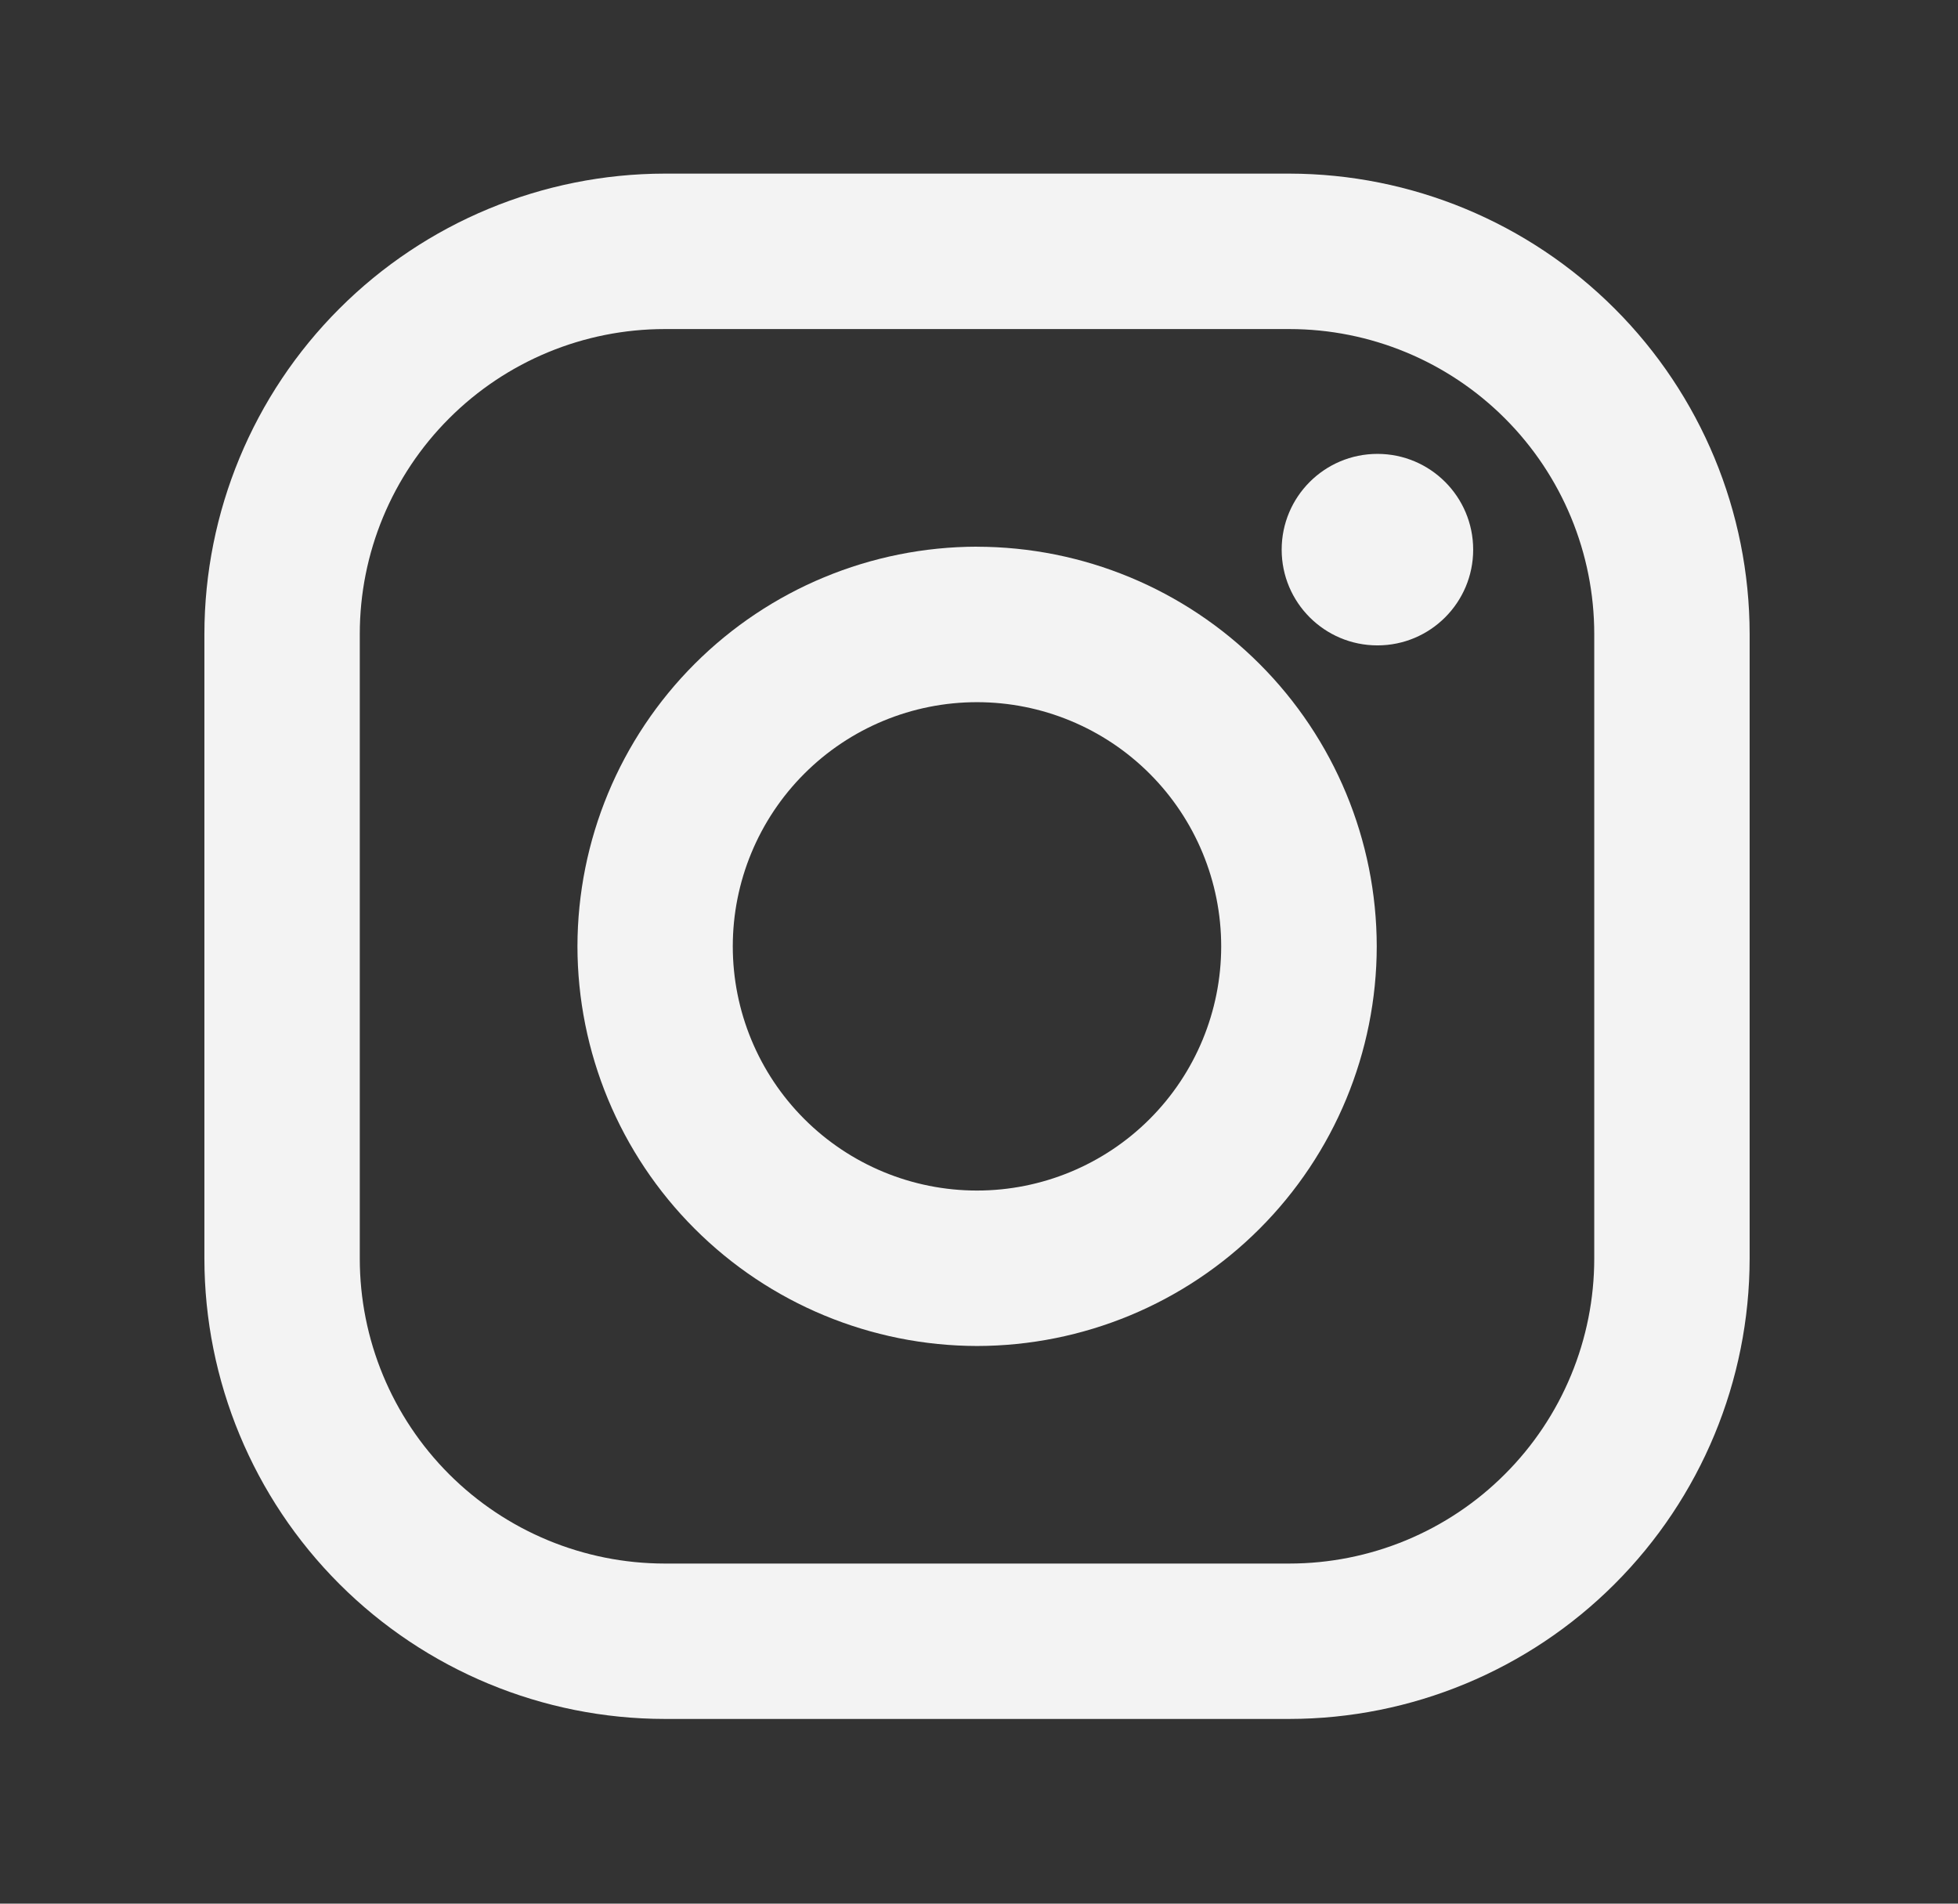
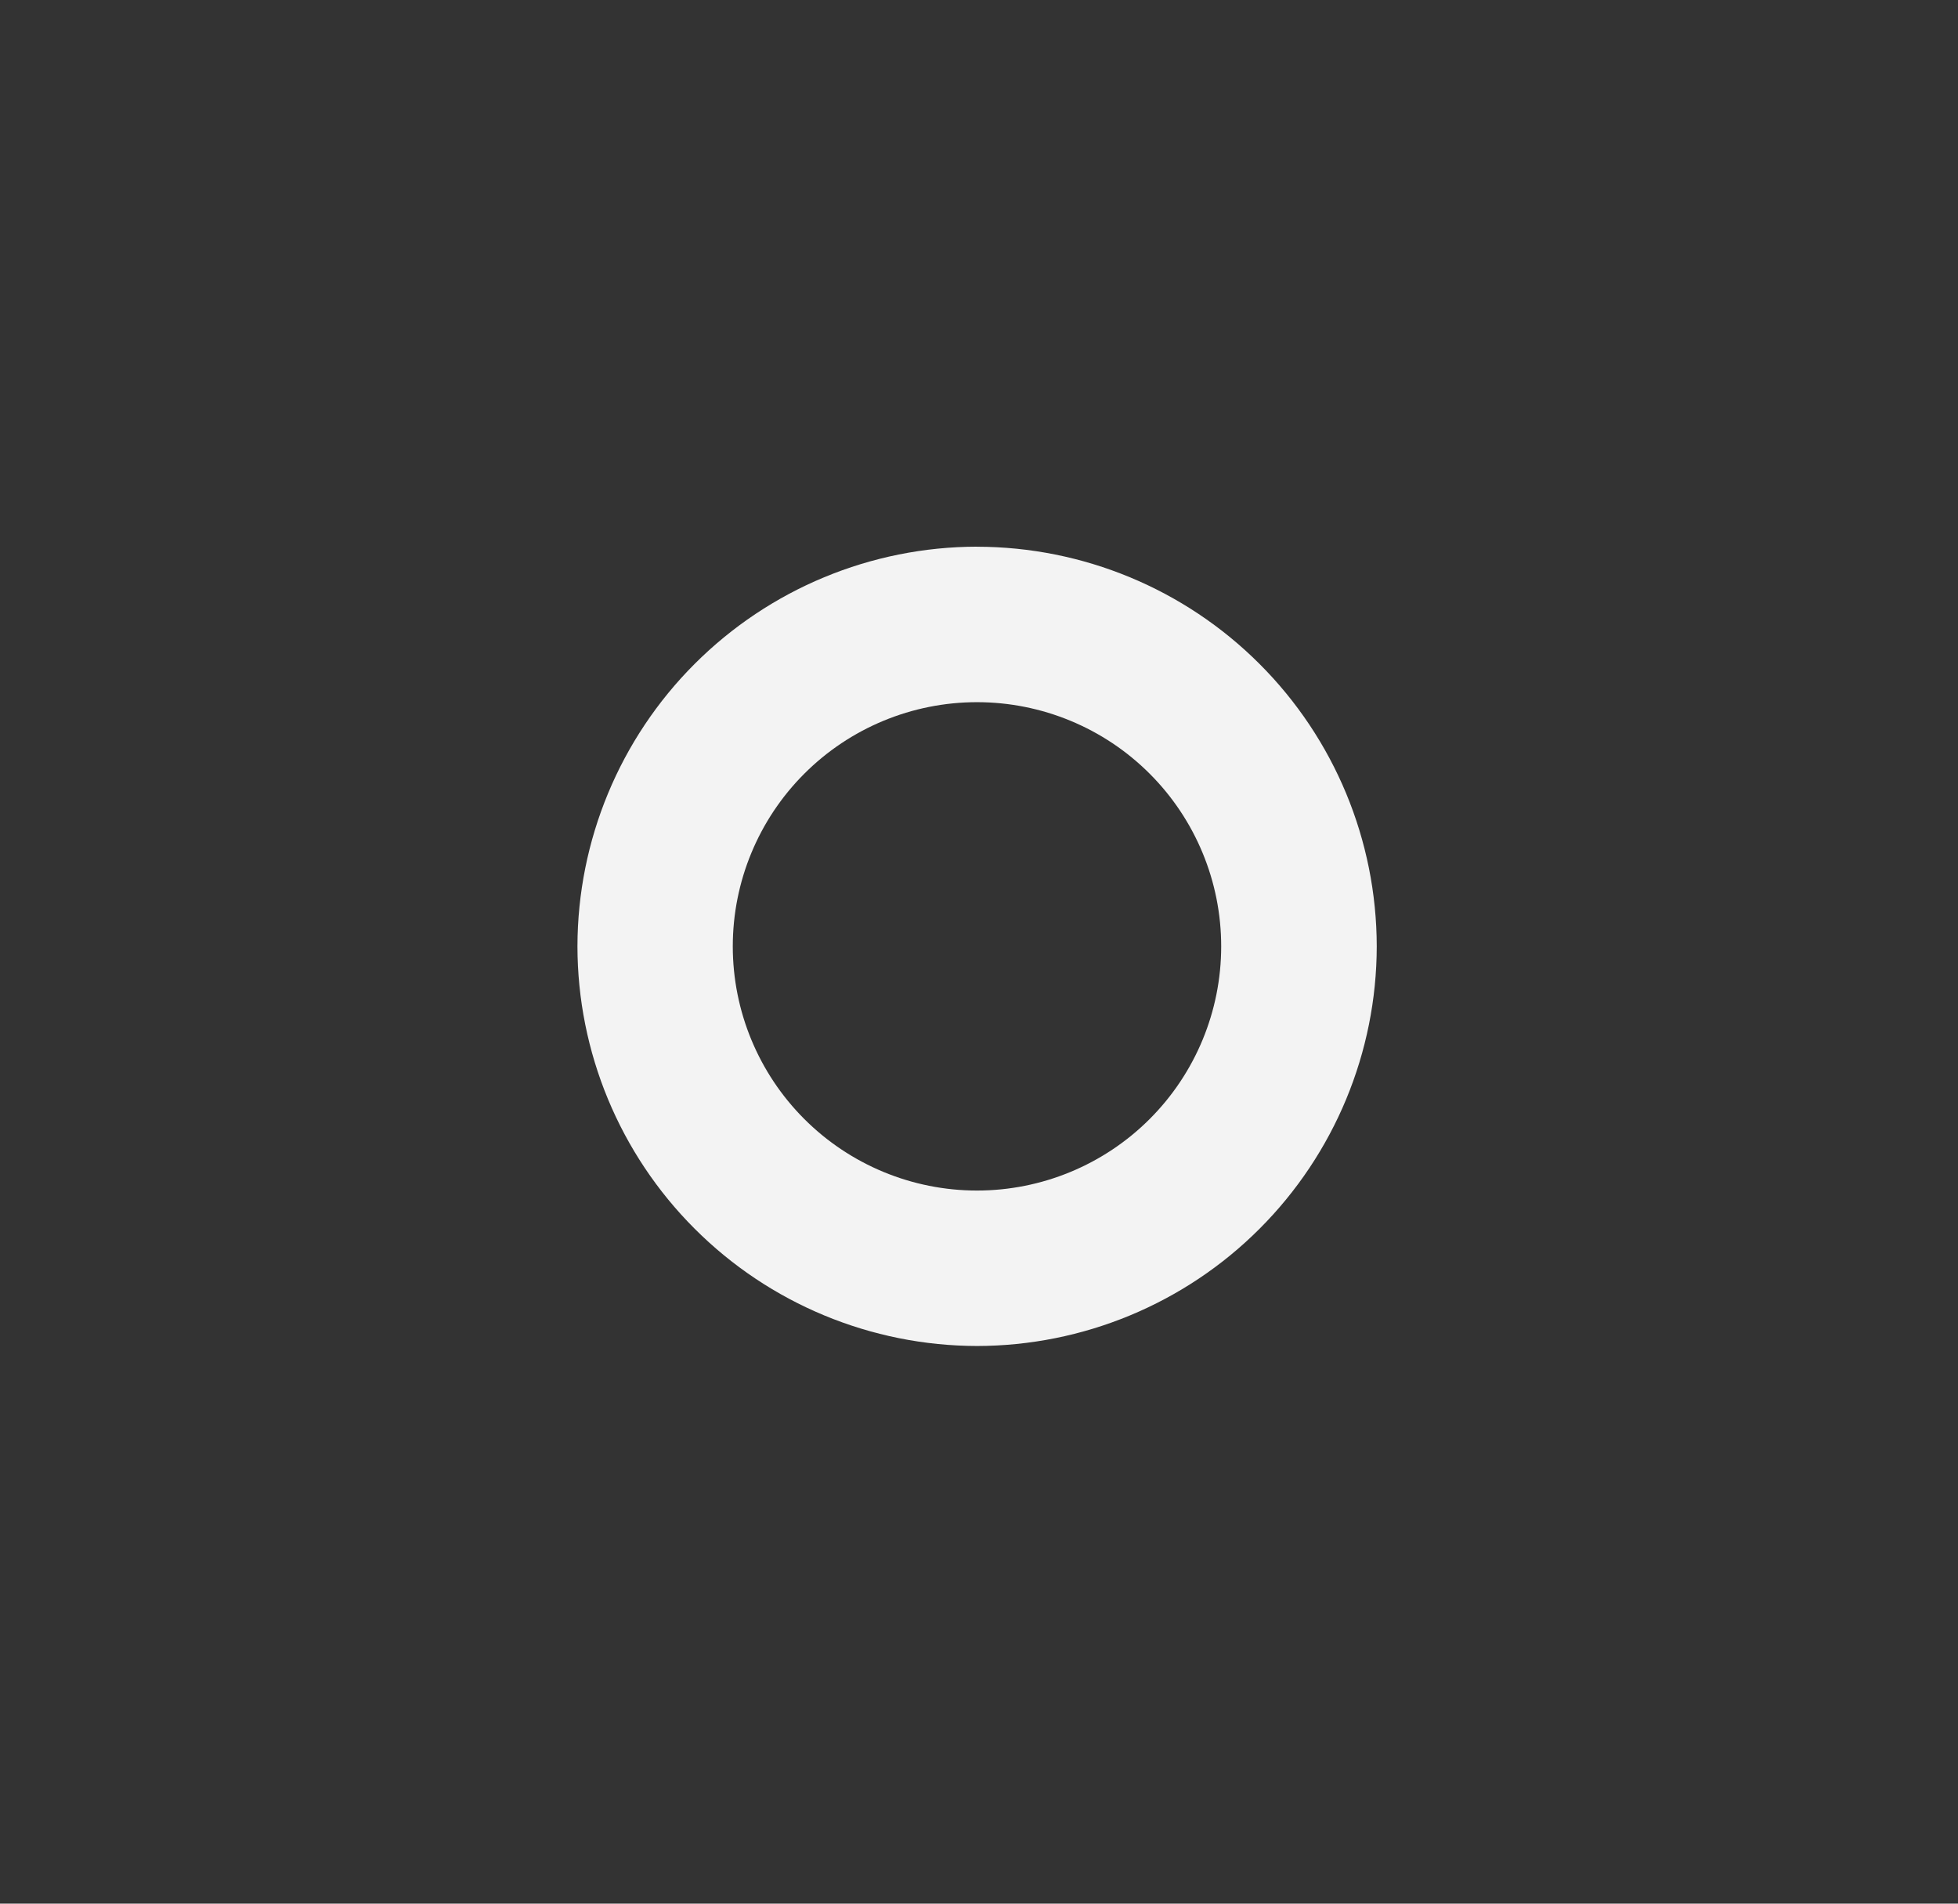
<svg xmlns="http://www.w3.org/2000/svg" width="36" height="35" viewBox="0 0 36 35" fill="none">
  <rect x="0" y="0" width="36" height="35" fill="#333333" stroke="none" />
-   <path d="M23.705 3.192H12.221C9.977 3.195 7.825 4.088 6.239 5.675C4.652 7.261 3.76 9.413 3.758 11.657L3.758 23.141C3.76 25.385 4.653 27.536 6.24 29.123C7.827 30.709 9.978 31.602 12.222 31.604H23.706C25.95 31.602 28.102 30.709 29.688 29.122C31.275 27.535 32.167 25.384 32.169 23.14V11.655C32.167 9.411 31.274 7.26 29.687 5.674C28.1 4.087 25.949 3.195 23.705 3.192V3.192ZM29.312 23.14C29.312 23.876 29.167 24.605 28.885 25.285C28.603 25.966 28.19 26.584 27.669 27.104C27.149 27.625 26.531 28.038 25.851 28.32C25.17 28.602 24.441 28.747 23.705 28.747H12.221C10.734 28.746 9.308 28.155 8.257 27.104C7.206 26.052 6.615 24.627 6.615 23.14V11.655C6.615 10.169 7.206 8.743 8.258 7.692C9.309 6.64 10.735 6.05 12.222 6.05H23.706C25.193 6.05 26.619 6.641 27.67 7.693C28.721 8.744 29.312 10.17 29.312 11.657V23.141V23.14Z" fill="#F3F3F3" />
  <path d="M17.963 10.051C16.015 10.054 14.149 10.829 12.772 12.206C11.395 13.583 10.62 15.45 10.617 17.398C10.619 19.346 11.394 21.214 12.772 22.591C14.149 23.969 16.017 24.744 17.965 24.747C19.913 24.744 21.781 23.97 23.158 22.592C24.536 21.214 25.311 19.346 25.313 17.398C25.31 15.45 24.535 13.583 23.157 12.206C21.779 10.828 19.911 10.054 17.963 10.052V10.051ZM17.963 21.889C16.772 21.889 15.63 21.416 14.788 20.574C13.946 19.732 13.473 18.59 13.473 17.399C13.473 16.209 13.946 15.067 14.788 14.225C15.63 13.383 16.772 12.91 17.963 12.91C19.154 12.91 20.296 13.383 21.138 14.225C21.98 15.067 22.453 16.209 22.453 17.399C22.453 18.59 21.98 19.732 21.138 20.574C20.296 21.416 19.154 21.889 17.963 21.889Z" fill="#F3F3F3" />
-   <path d="M25.326 11.866C26.298 11.866 27.086 11.078 27.086 10.106C27.086 9.133 26.298 8.345 25.326 8.345C24.353 8.345 23.565 9.133 23.565 10.106C23.565 11.078 24.353 11.866 25.326 11.866Z" fill="#F3F3F3" />
</svg>